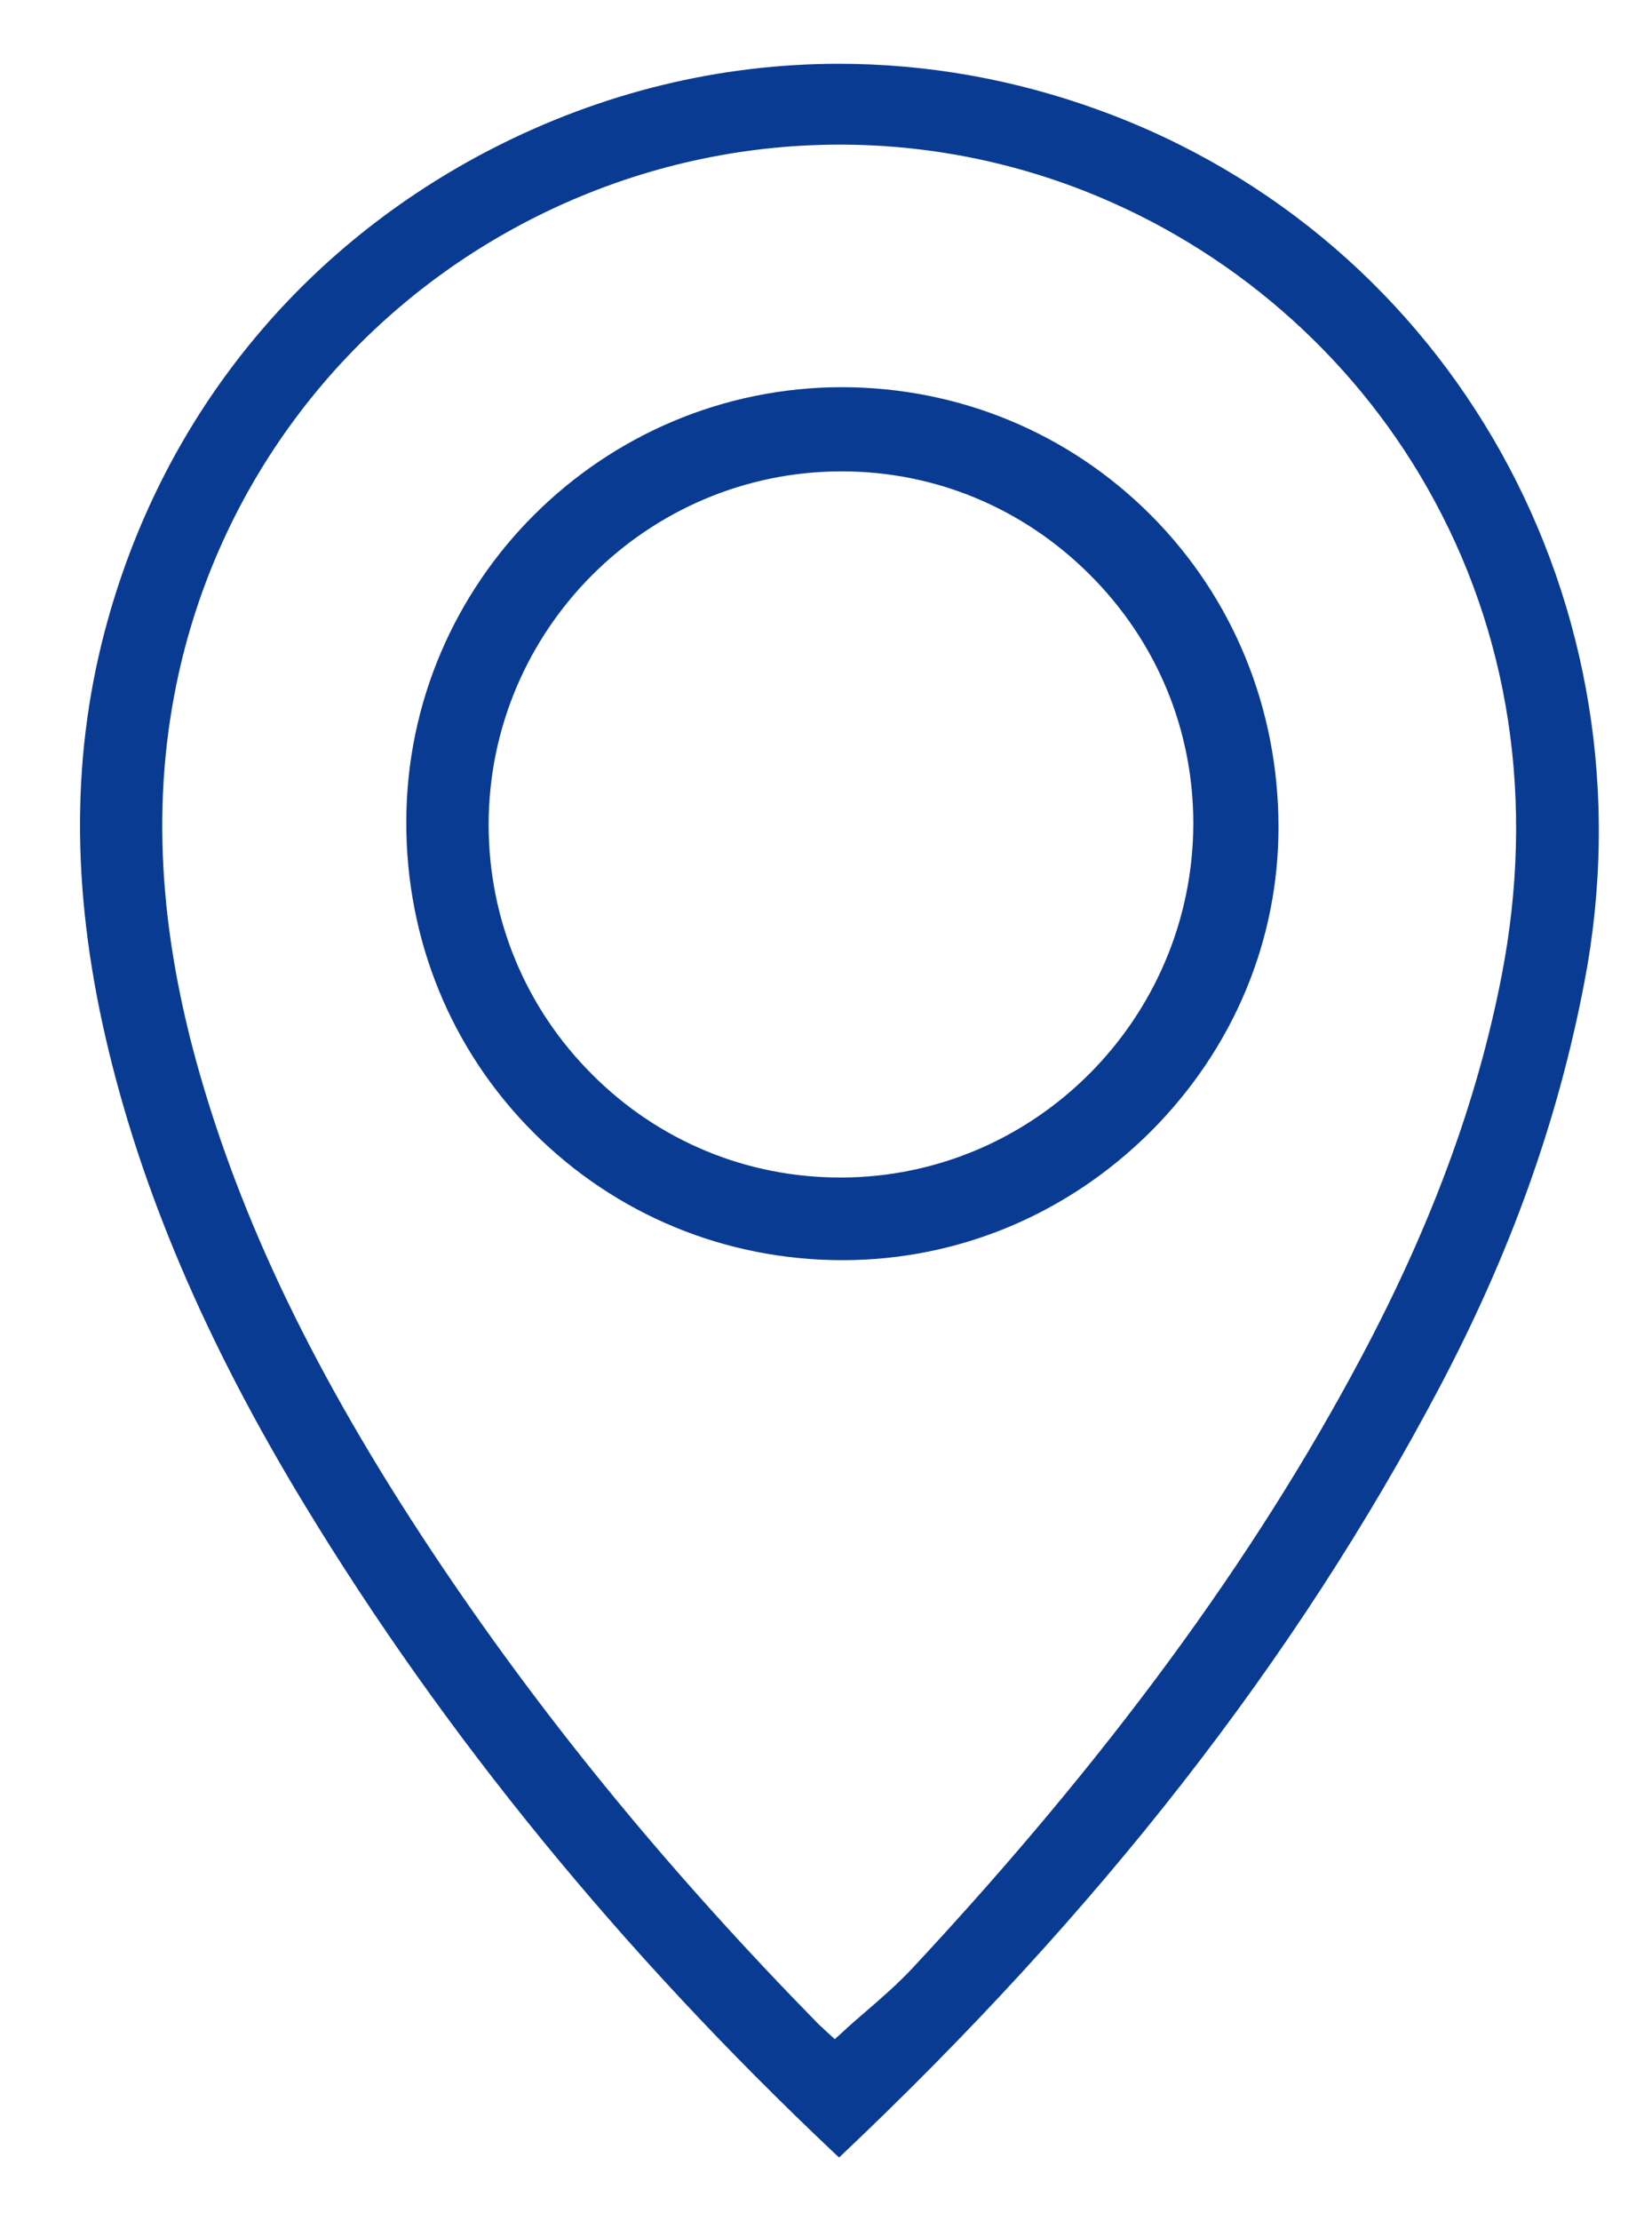
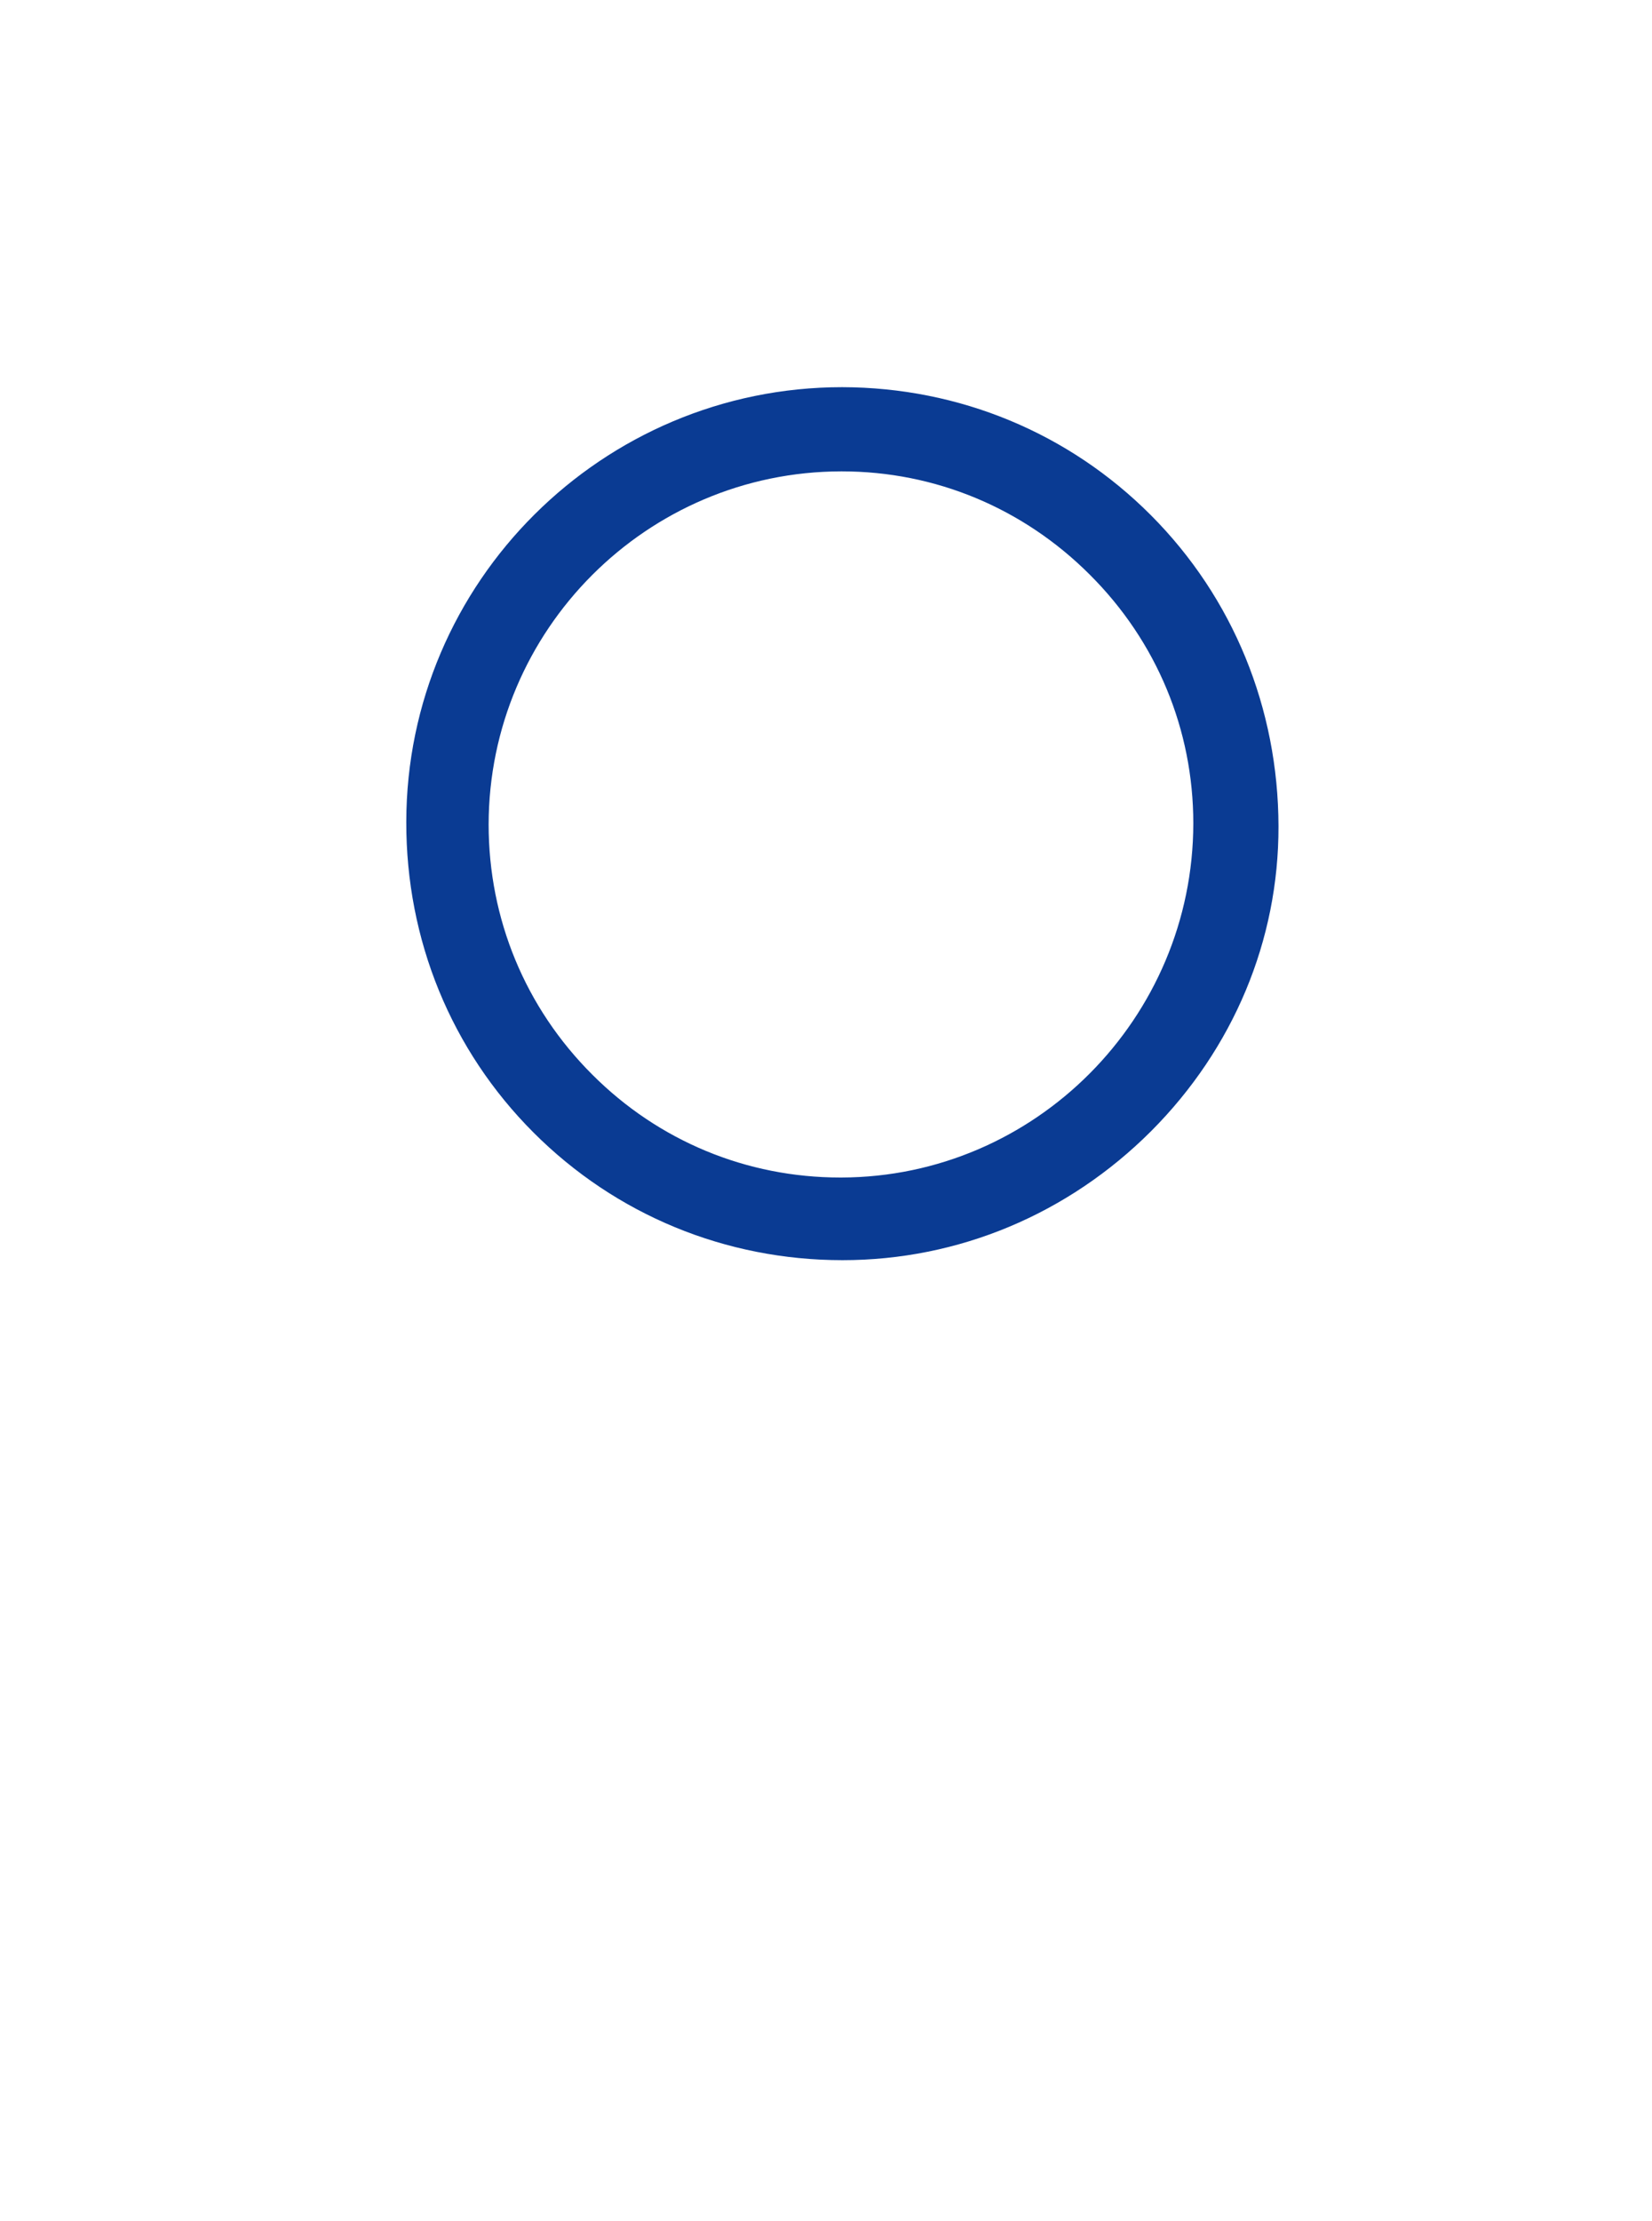
<svg xmlns="http://www.w3.org/2000/svg" version="1.1" id="Layer_1" x="0px" y="0px" viewBox="0 0 64 86" style="enable-background:new 0 0 64 86;" xml:space="preserve">
  <style type="text/css">
	.st0{fill:#0A3B93;}
</style>
  <g>
-     <path class="st0" d="M42.57,4.26c-3.3-1.2-6.69-1.79-10.07-1.79c-4.6,0-9.17,1.1-13.42,3.28C11.7,9.54,6.41,16.01,4.18,23.99   c-1.41,5.03-1.44,10.32-0.09,16.18c1.35,5.86,3.87,11.78,7.72,18.11c5.41,8.91,12.3,17.33,20.48,25.05   c0.07,0.07,0.15,0.14,0.22,0.2c10.06-9.5,17.67-19.24,23.25-29.8c2.76-5.22,4.6-10.35,5.62-15.7C64.18,23.44,56.27,9.23,42.57,4.26   z M58.17,37.8c-0.94,4.83-2.72,9.65-5.44,14.76c-4.15,7.81-9.83,15.54-17.37,23.63c-0.57,0.61-1.19,1.15-1.84,1.71   c-0.29,0.25-0.58,0.5-0.87,0.77l-0.31,0.28L32,78.64c-0.06-0.06-0.17-0.16-0.28-0.26c-5.68-5.79-10.44-11.57-14.55-17.66   c-4.64-6.88-7.62-12.91-9.39-19c-1.65-5.68-1.93-10.79-0.86-15.63c1.65-7.45,6.49-13.8,13.29-17.41c6.8-3.61,14.77-4.07,21.87-1.26   c5.56,2.2,10.25,6.26,13.2,11.44C58.49,24.48,59.49,31.03,58.17,37.8z" />
    <path class="st0" d="M32.63,14.99L32.63,14.99c-9.3,0-16.88,7.55-16.89,16.83c-0.01,4.57,1.74,8.84,4.93,12.03   c3.18,3.18,7.43,4.94,11.97,4.94c4.49,0,8.74-1.78,11.96-5c3.18-3.19,4.94-7.38,4.93-11.8c-0.01-4.57-1.76-8.85-4.94-12.04   C41.41,16.76,37.16,15,32.63,14.99z M32.6,45.59h-0.05c-3.62,0-7.03-1.41-9.6-3.98c-2.6-2.59-4.02-6.03-4.02-9.69   c0.01-7.53,6.13-13.66,13.66-13.67h0.02c3.62,0,7.03,1.42,9.61,4c2.59,2.58,4.01,6,4.01,9.63C46.22,39.42,40.1,45.57,32.6,45.59z" />
  </g>
</svg>